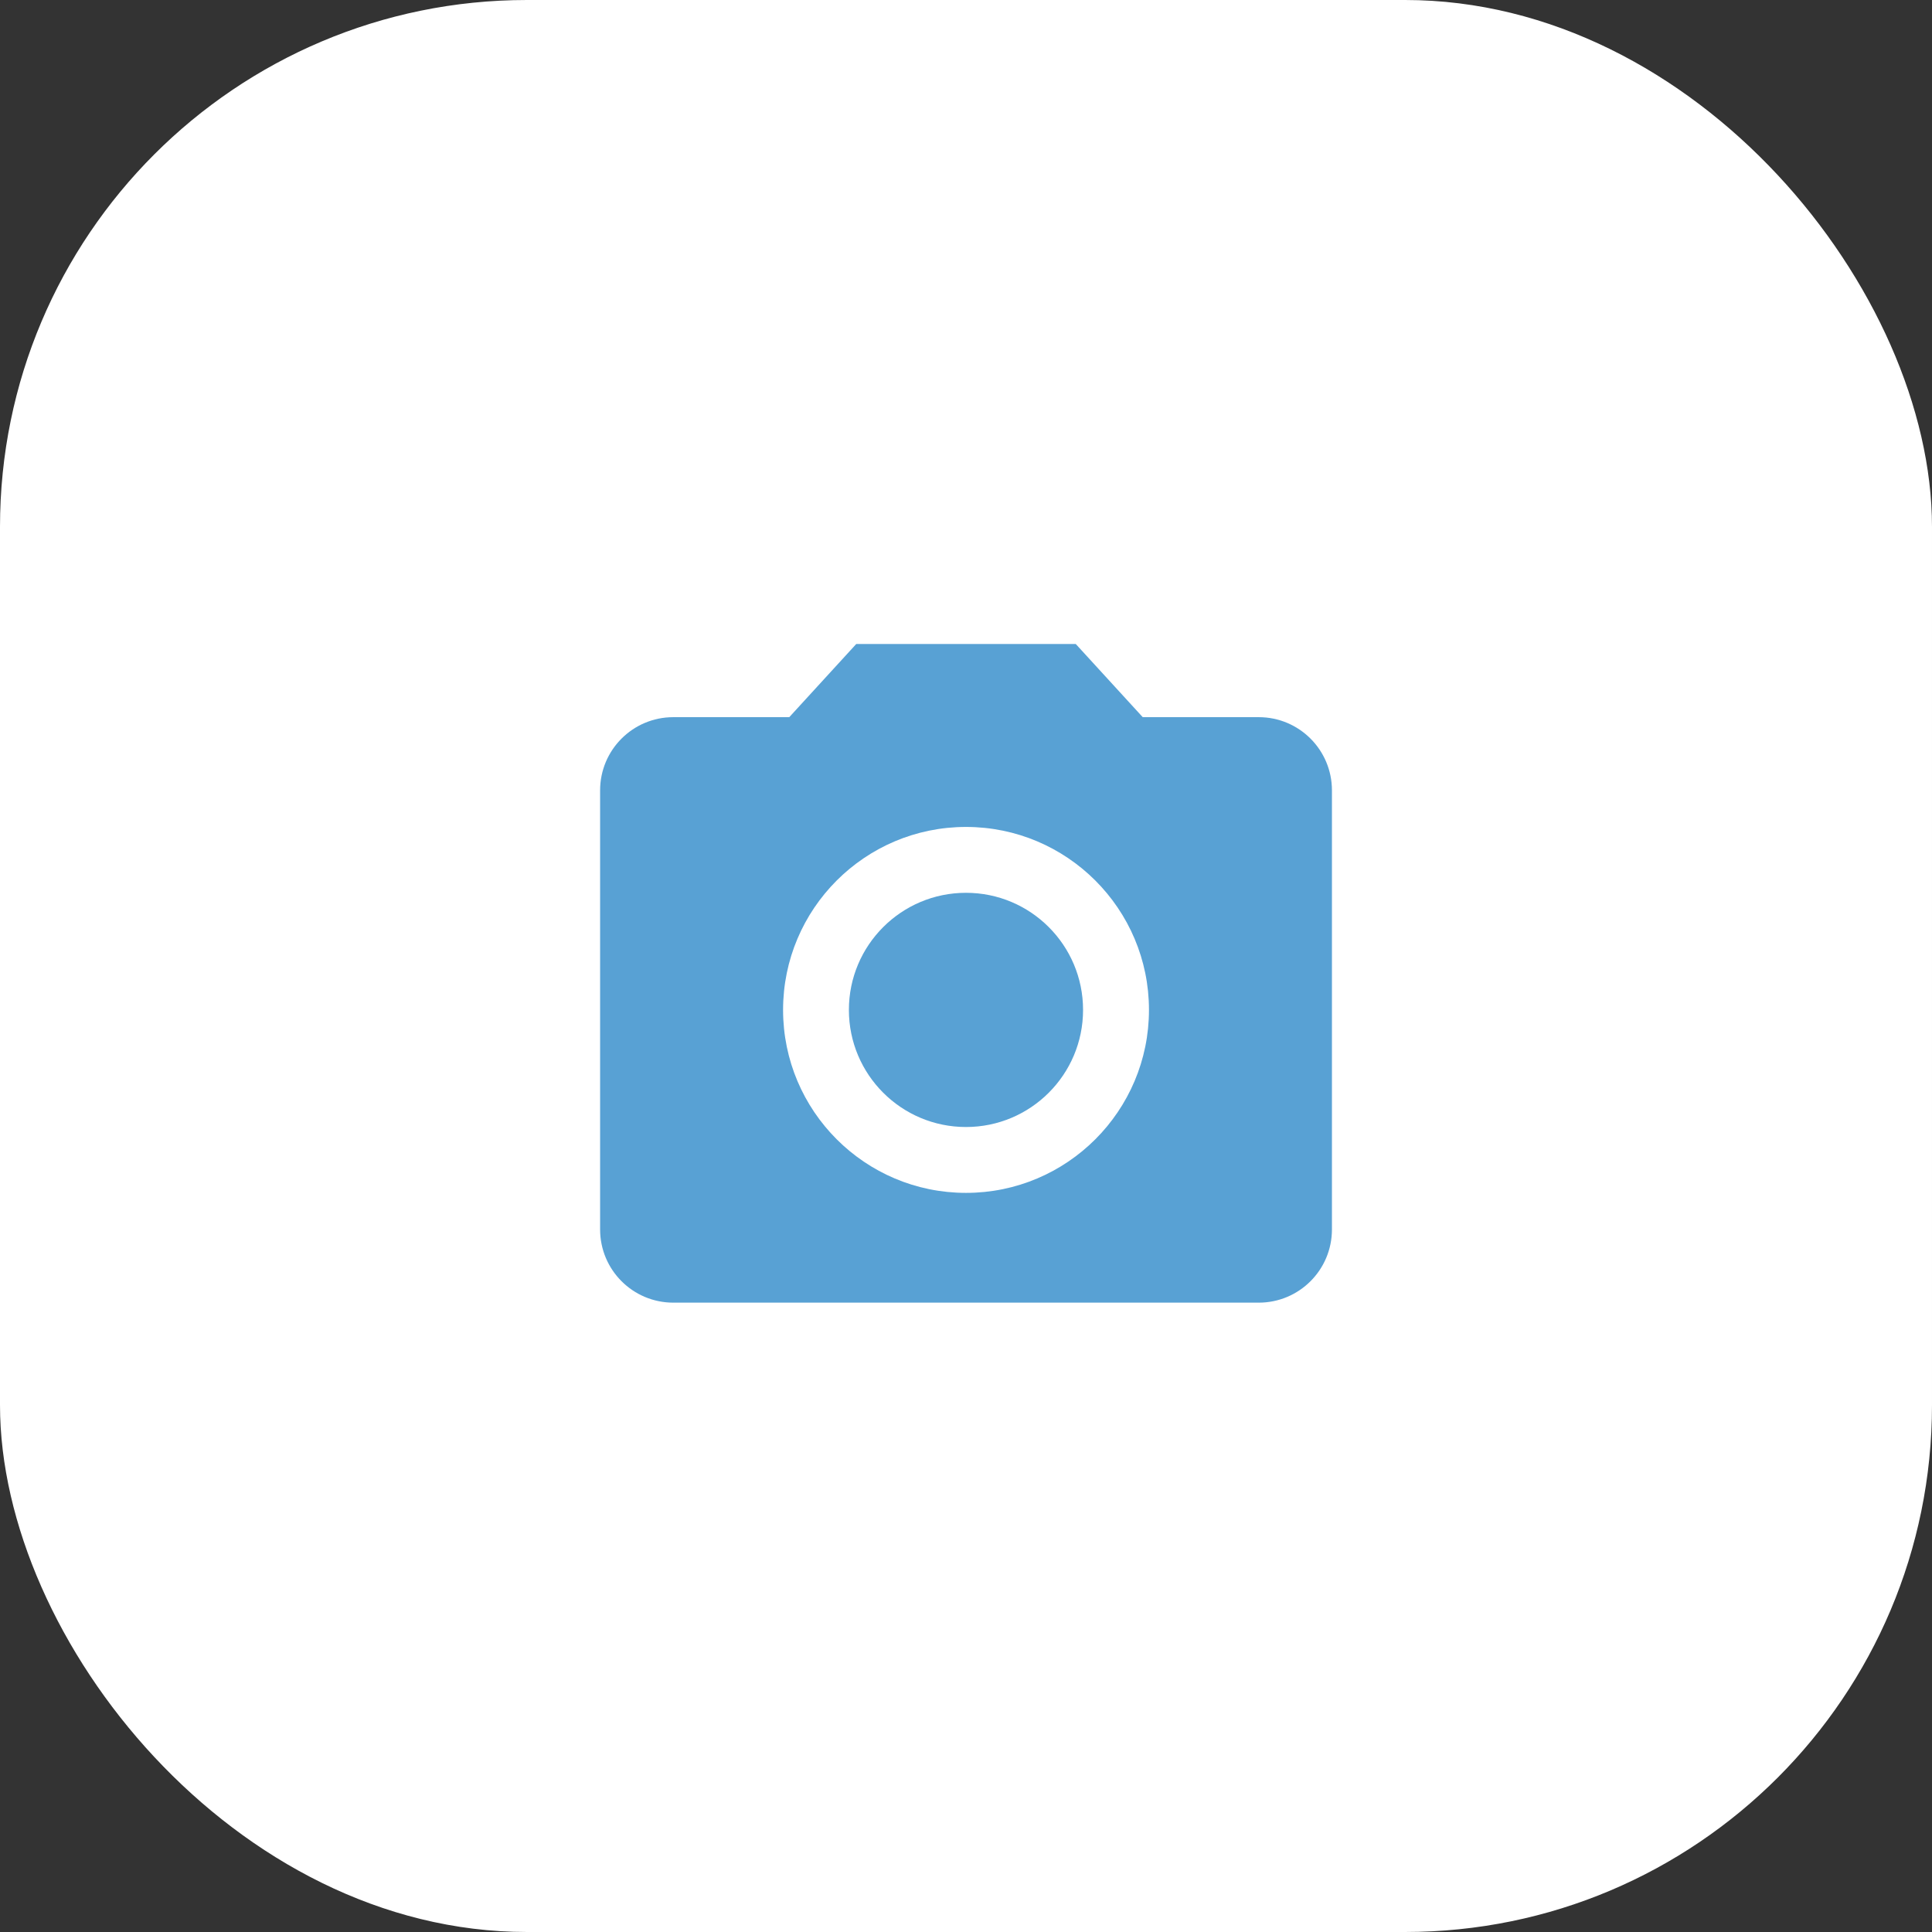
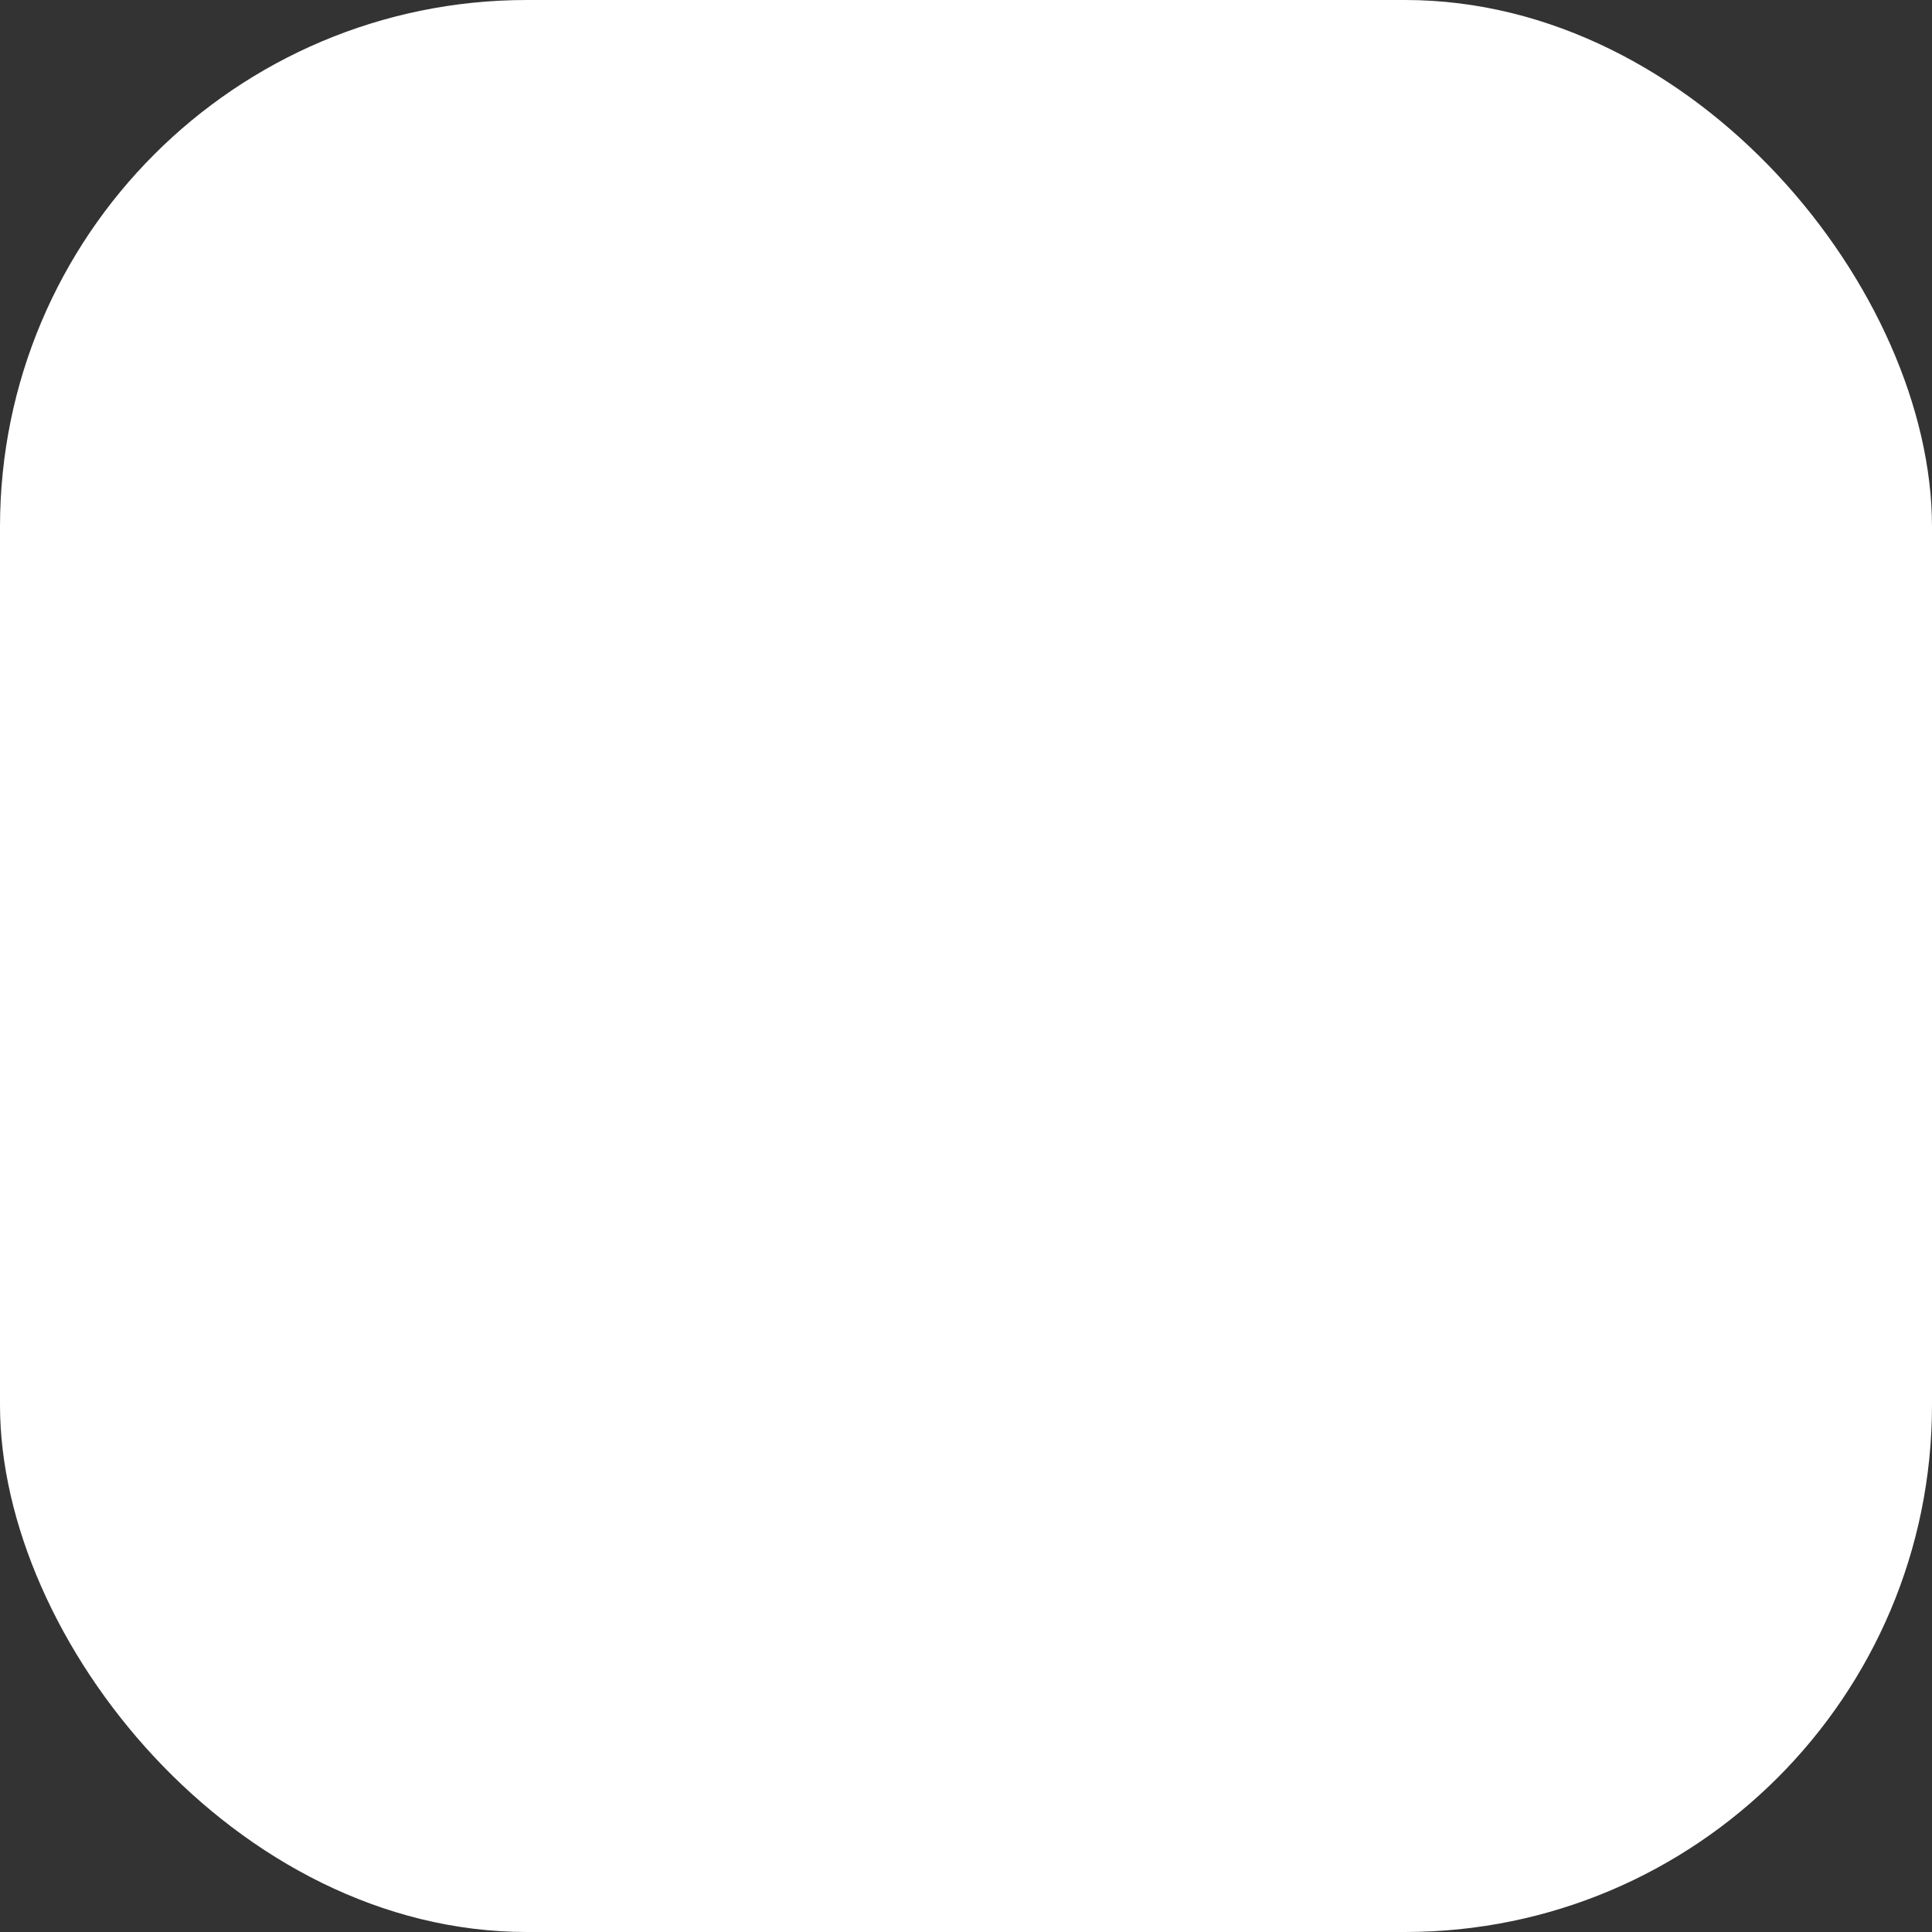
<svg xmlns="http://www.w3.org/2000/svg" width="44" height="44" viewBox="0 0 44 44" fill="none">
  <rect x="0" y="0" width="44" height="44" fill="#333333" stroke="none" />
  <rect width="44" height="44" rx="12" fill="white" />
  <g clip-path="url(#clip0_620_84)">
-     <path d="M22 25.667C23.472 25.667 24.666 24.473 24.666 23C24.666 21.527 23.472 20.333 22 20.333C20.527 20.333 19.333 21.527 19.333 23C19.333 24.473 20.527 25.667 22 25.667Z" fill="#58A1D4" />
-     <path d="M19.5 14.667L17.975 16.333H15.334C14.413 16.333 13.667 17.079 13.667 18V28C13.667 28.921 14.413 29.667 15.334 29.667H28.667C29.588 29.667 30.334 28.921 30.334 28V18C30.334 17.079 29.588 16.333 28.667 16.333H26.025L24.5 14.667H19.5ZM22 27.167C19.7 27.167 17.834 25.3 17.834 23C17.834 20.7 19.7 18.833 22 18.833C24.3 18.833 26.167 20.7 26.167 23C26.167 25.3 24.3 27.167 22 27.167Z" fill="#58A1D4" />
+     <path d="M22 25.667C23.472 25.667 24.666 24.473 24.666 23C20.527 20.333 19.333 21.527 19.333 23C19.333 24.473 20.527 25.667 22 25.667Z" fill="#58A1D4" />
  </g>
  <defs>
    <clipPath id="clip0_620_84">
-       <rect width="20" height="20" fill="white" transform="translate(12 13)" />
-     </clipPath>
+       </clipPath>
  </defs>
</svg>